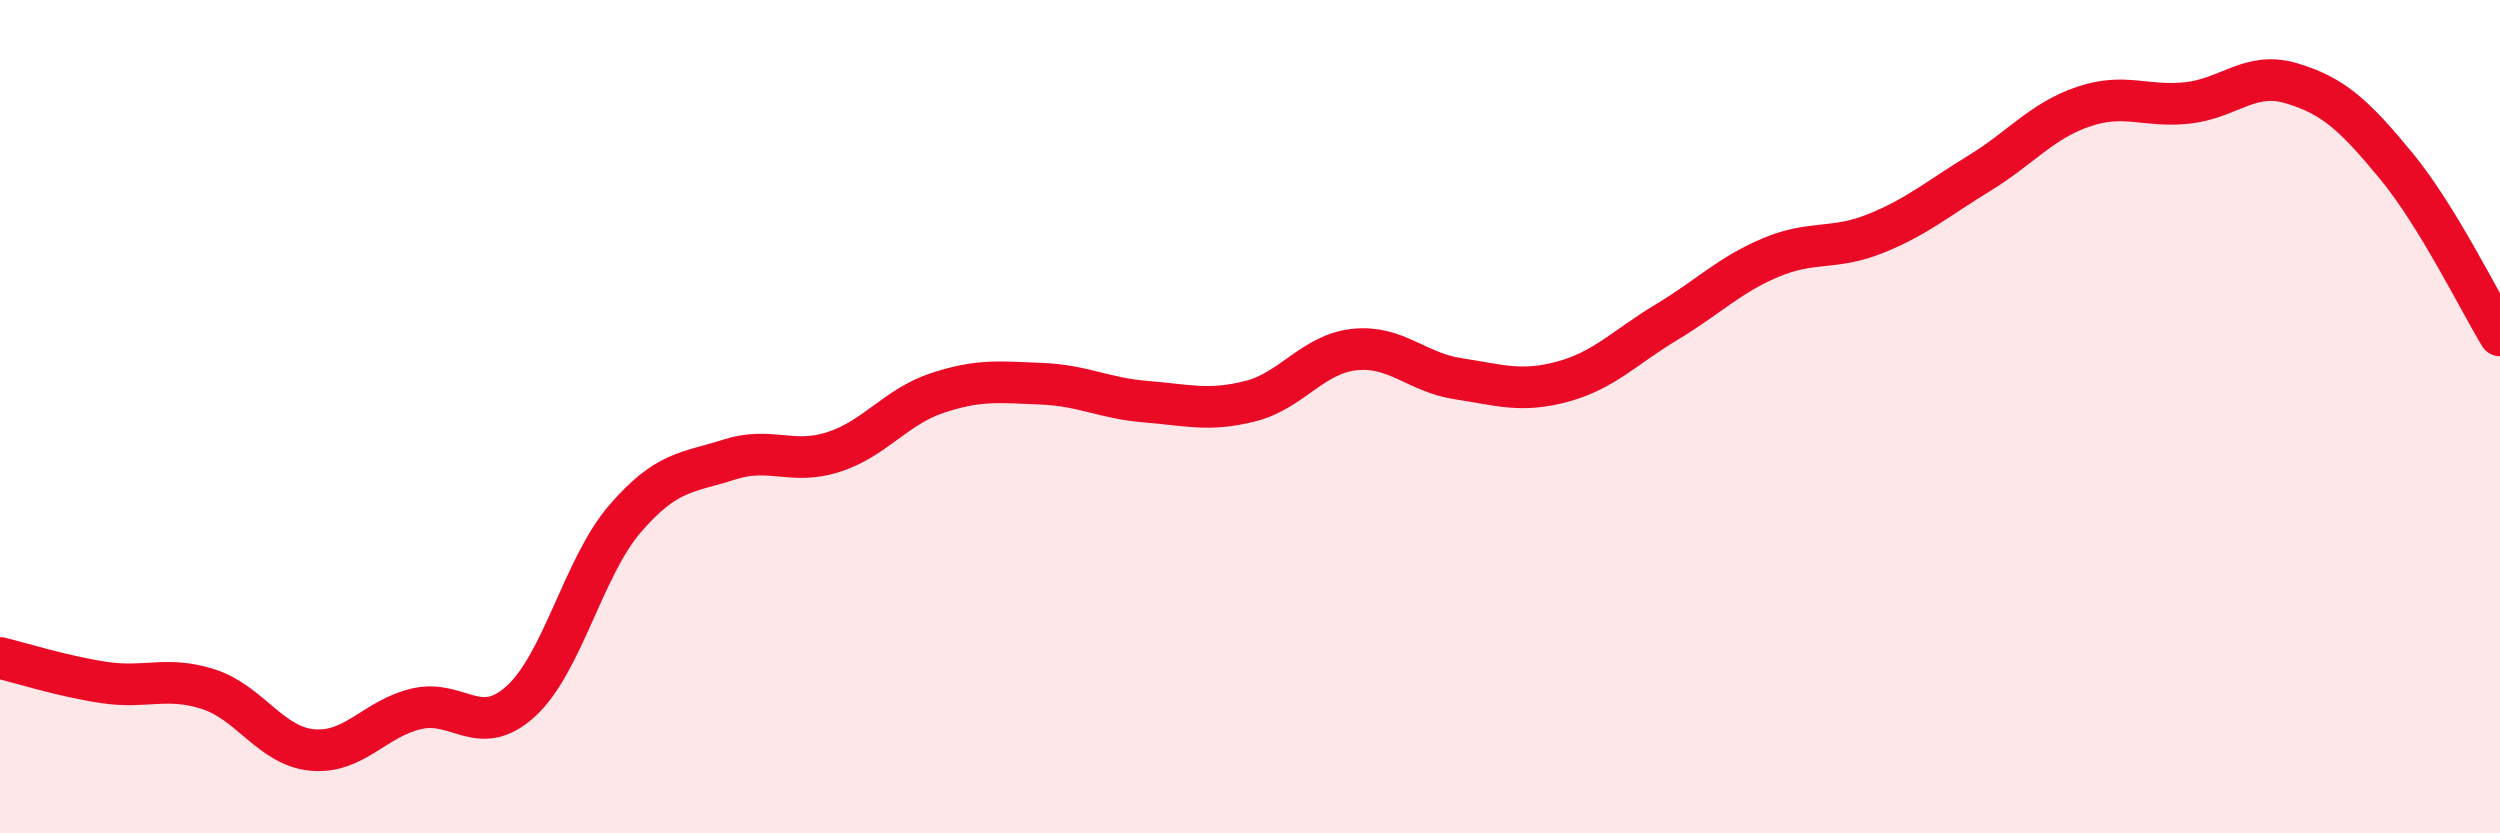
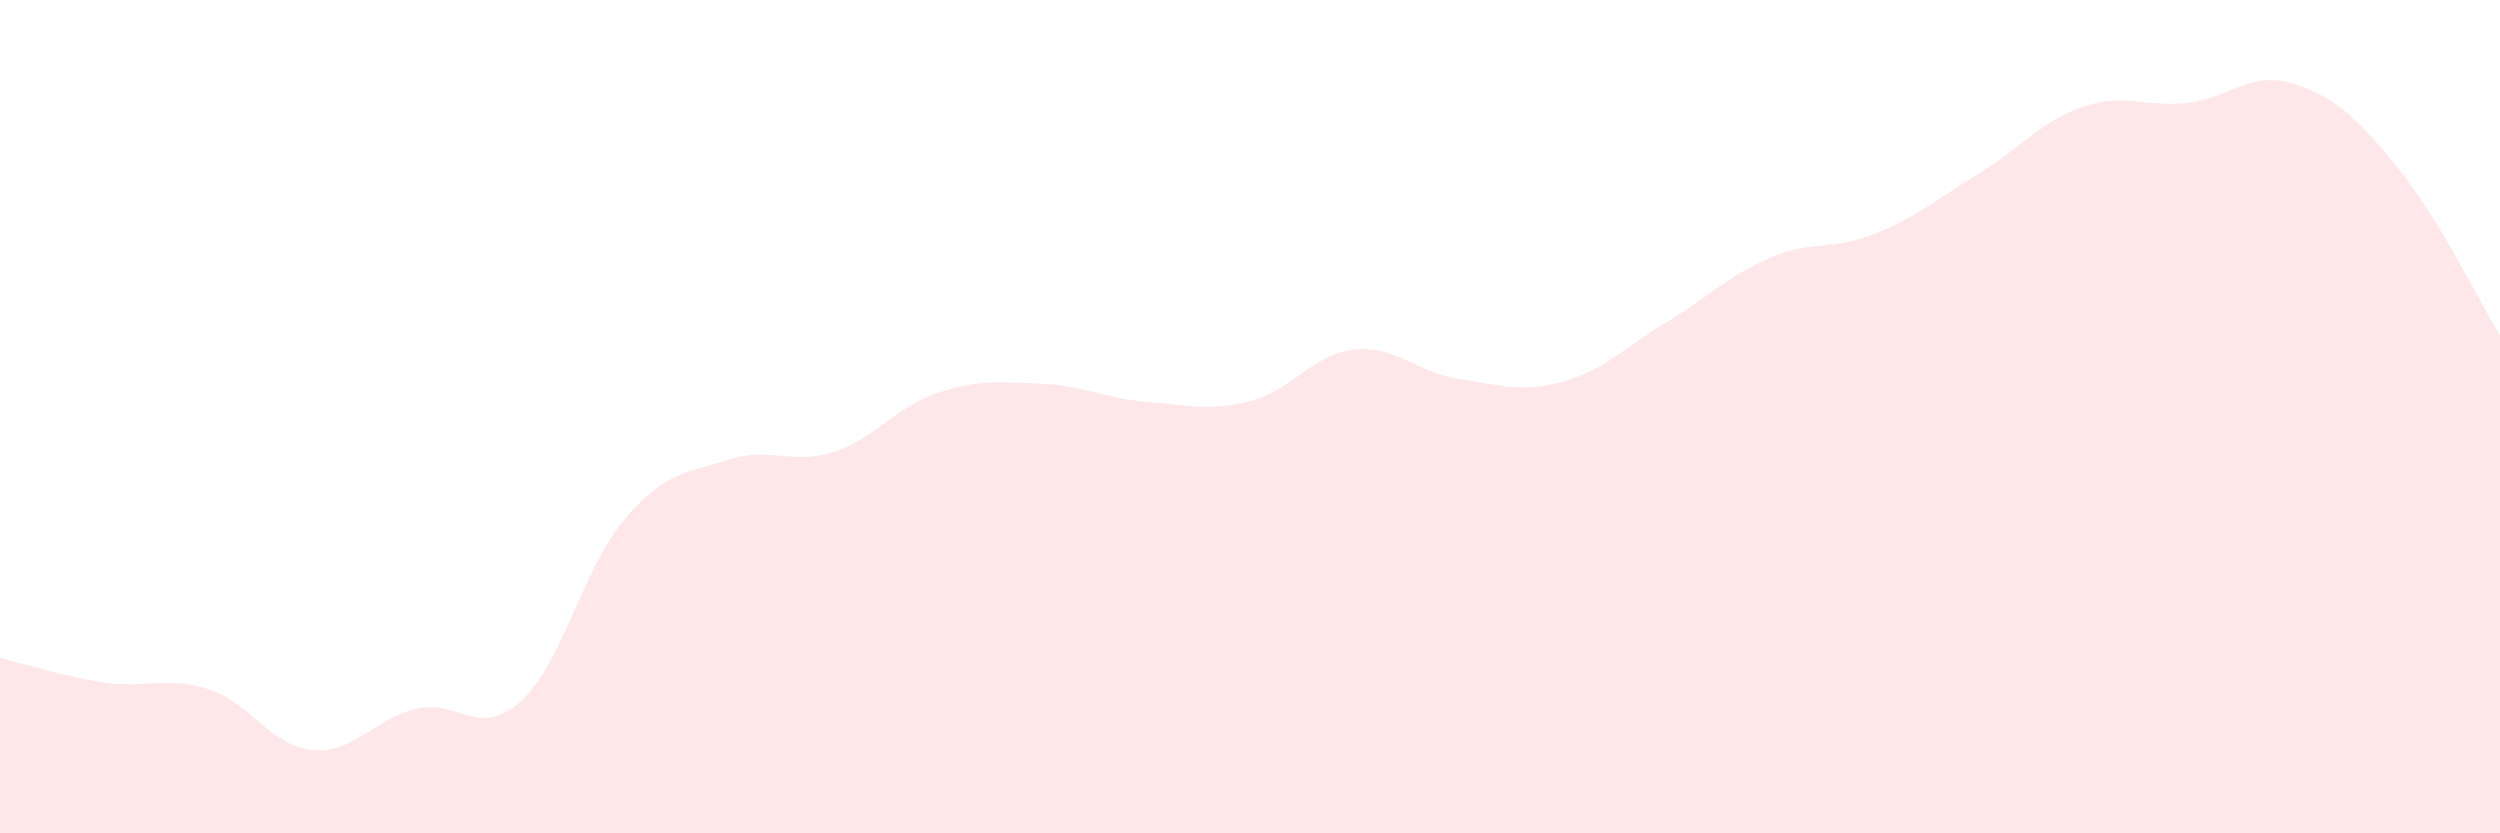
<svg xmlns="http://www.w3.org/2000/svg" width="60" height="20" viewBox="0 0 60 20">
  <path d="M 0,15.79 C 0.5,15.91 1.5,16.23 2.5,16.38 C 3.5,16.53 4,16.22 5,16.54 C 6,16.86 6.5,17.91 7.5,18 C 8.5,18.09 9,17.24 10,17.01 C 11,16.78 11.5,17.74 12.5,16.83 C 13.5,15.92 14,13.61 15,12.45 C 16,11.29 16.5,11.35 17.5,11.03 C 18.5,10.71 19,11.17 20,10.85 C 21,10.53 21.5,9.76 22.5,9.43 C 23.5,9.1 24,9.17 25,9.21 C 26,9.25 26.5,9.56 27.5,9.64 C 28.5,9.72 29,9.88 30,9.63 C 31,9.38 31.5,8.5 32.5,8.39 C 33.5,8.28 34,8.94 35,9.09 C 36,9.24 36.5,9.43 37.5,9.16 C 38.5,8.89 39,8.33 40,7.73 C 41,7.13 41.5,6.6 42.5,6.18 C 43.5,5.76 44,6.01 45,5.61 C 46,5.21 46.5,4.77 47.5,4.16 C 48.5,3.55 49,2.9 50,2.56 C 51,2.22 51.5,2.58 52.5,2.47 C 53.5,2.36 54,1.7 55,2 C 56,2.3 56.5,2.76 57.5,3.97 C 58.5,5.18 59.5,7.23 60,8.05L60 20L0 20Z" fill="#EB0A25" opacity="0.1" stroke-linecap="round" stroke-linejoin="round" />
-   <path d="M 0,15.79 C 0.5,15.91 1.5,16.23 2.5,16.38 C 3.5,16.53 4,16.22 5,16.54 C 6,16.86 6.5,17.91 7.5,18 C 8.5,18.09 9,17.24 10,17.01 C 11,16.78 11.5,17.74 12.5,16.83 C 13.5,15.92 14,13.61 15,12.45 C 16,11.29 16.5,11.35 17.5,11.03 C 18.5,10.71 19,11.17 20,10.85 C 21,10.53 21.5,9.76 22.5,9.43 C 23.5,9.1 24,9.17 25,9.21 C 26,9.25 26.5,9.56 27.5,9.64 C 28.5,9.72 29,9.88 30,9.63 C 31,9.38 31.5,8.5 32.5,8.39 C 33.5,8.28 34,8.94 35,9.09 C 36,9.24 36.5,9.43 37.5,9.16 C 38.5,8.89 39,8.33 40,7.73 C 41,7.13 41.5,6.6 42.5,6.18 C 43.5,5.76 44,6.01 45,5.61 C 46,5.21 46.5,4.77 47.5,4.16 C 48.5,3.55 49,2.9 50,2.56 C 51,2.22 51.5,2.58 52.5,2.47 C 53.5,2.36 54,1.7 55,2 C 56,2.3 56.5,2.76 57.5,3.97 C 58.5,5.18 59.5,7.23 60,8.05" stroke="#EB0A25" stroke-width="1" fill="none" stroke-linecap="round" stroke-linejoin="round" />
</svg>